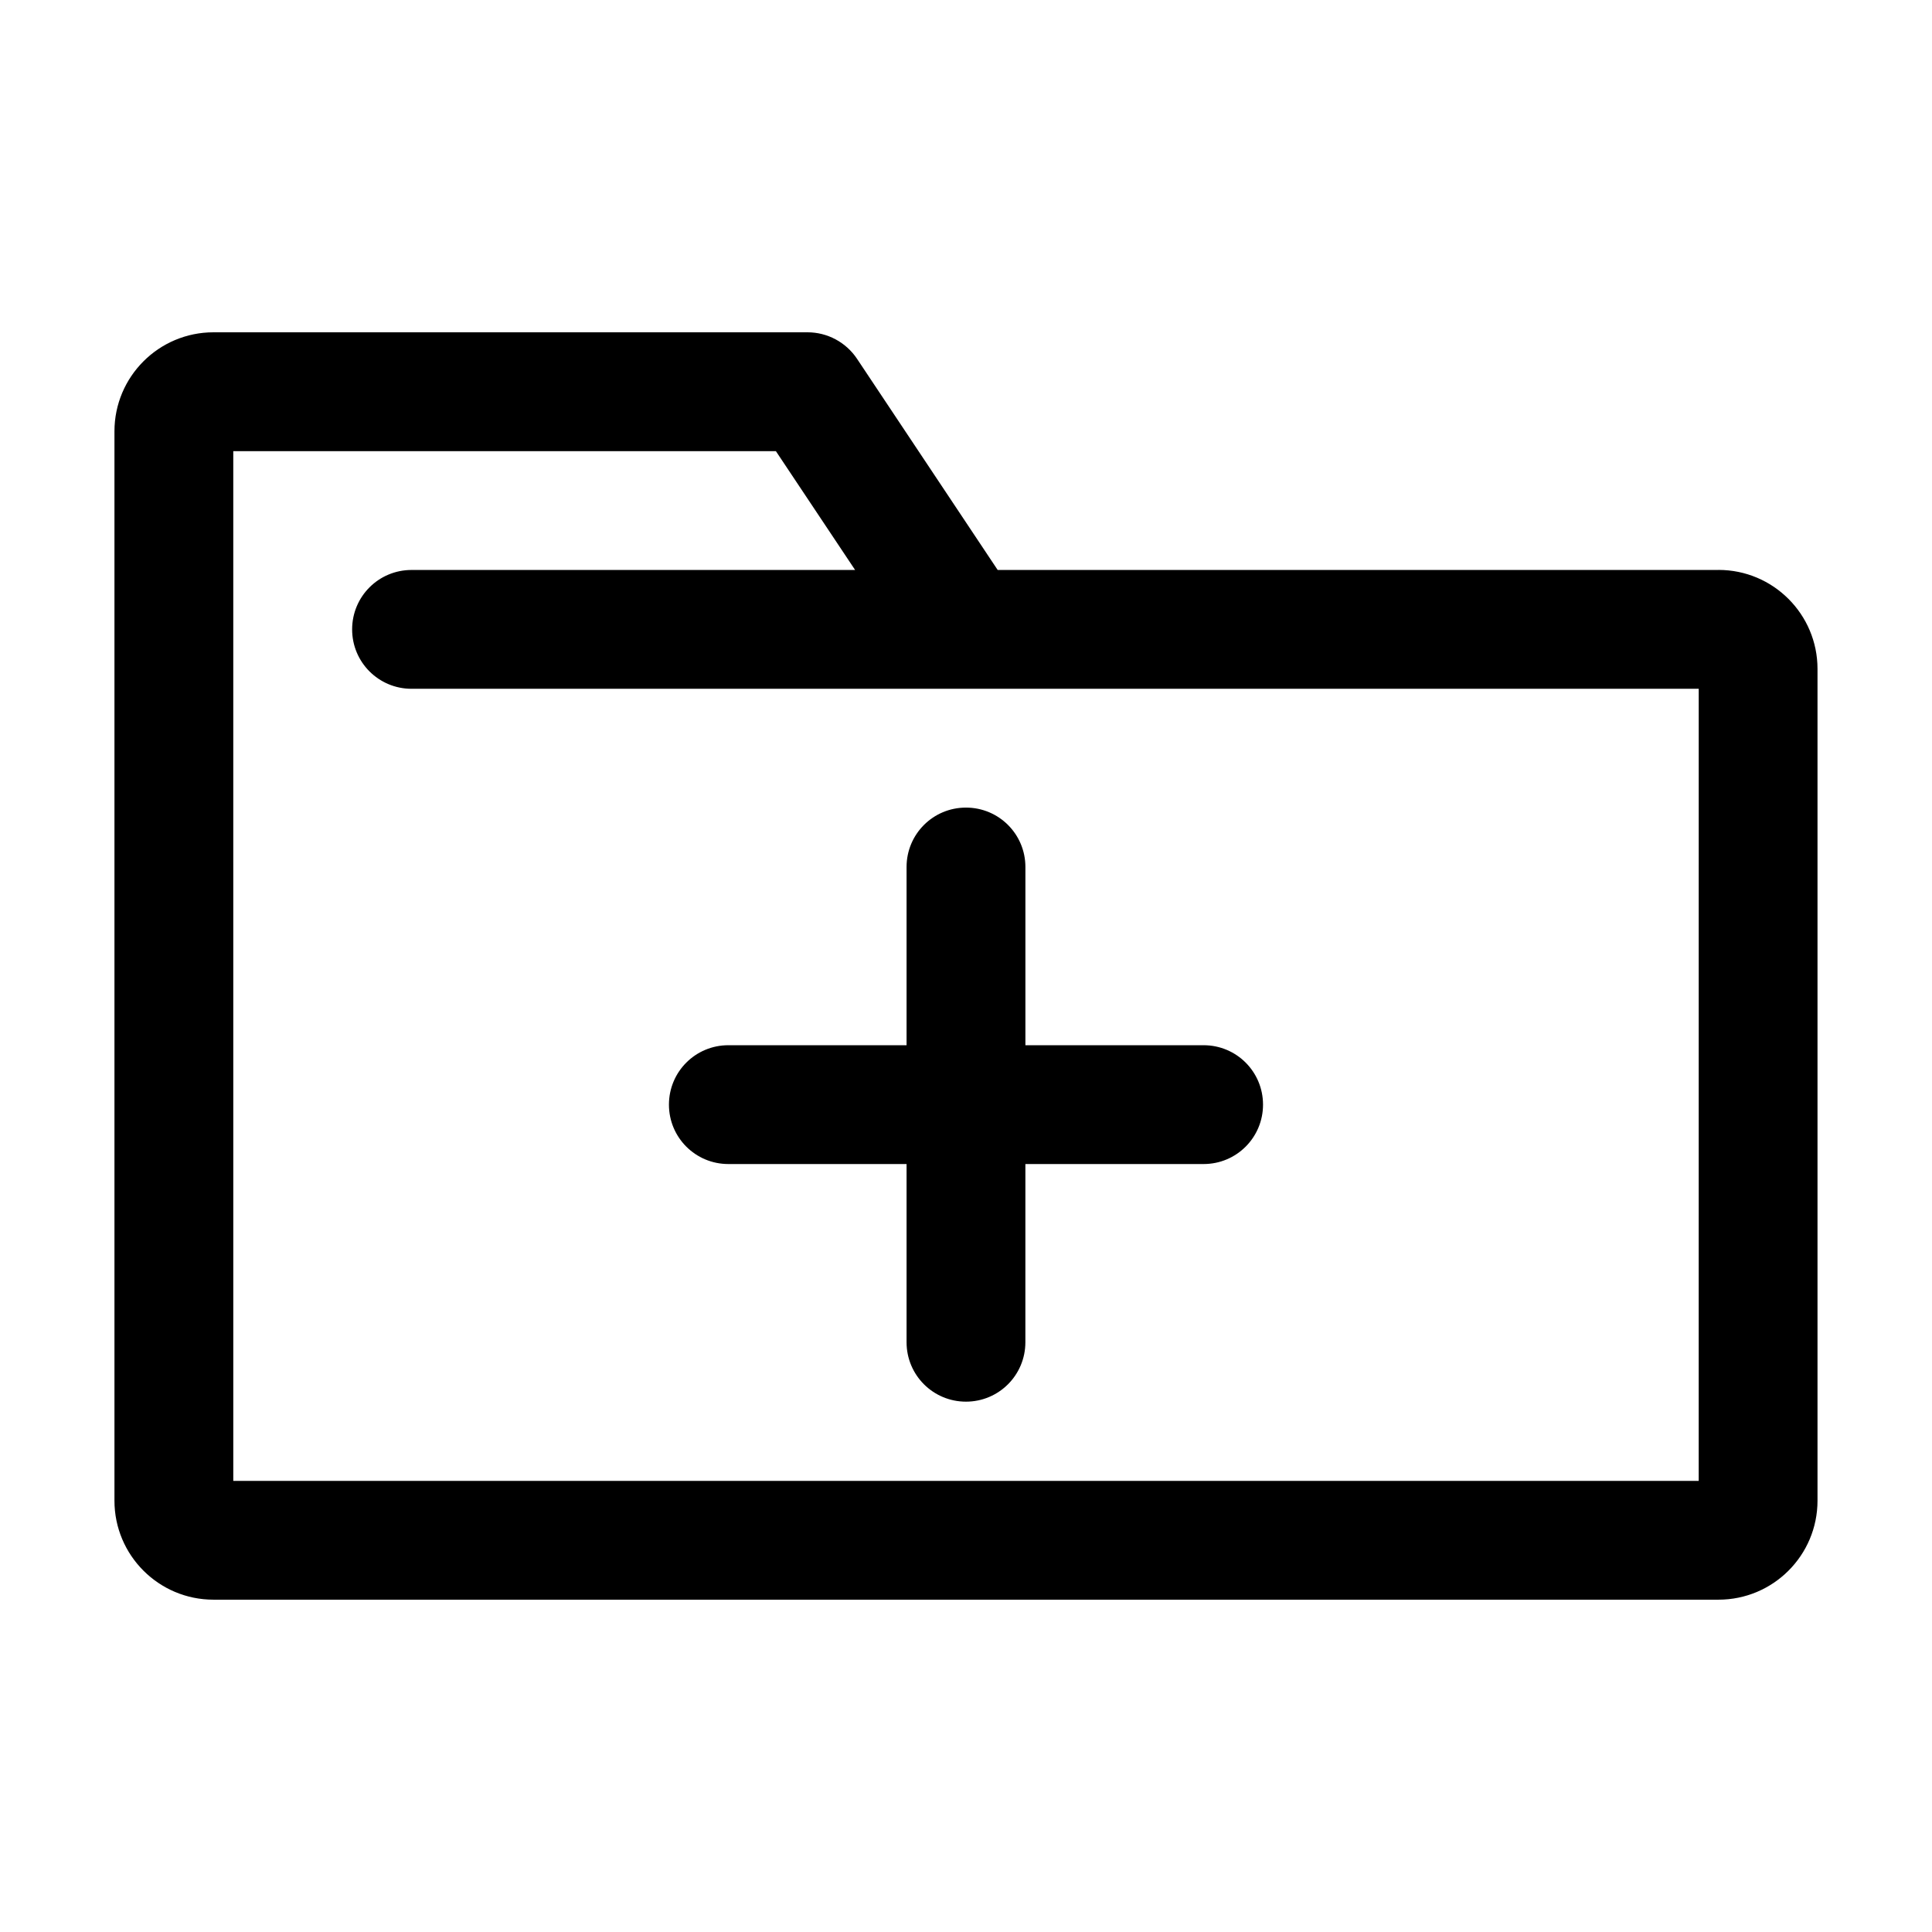
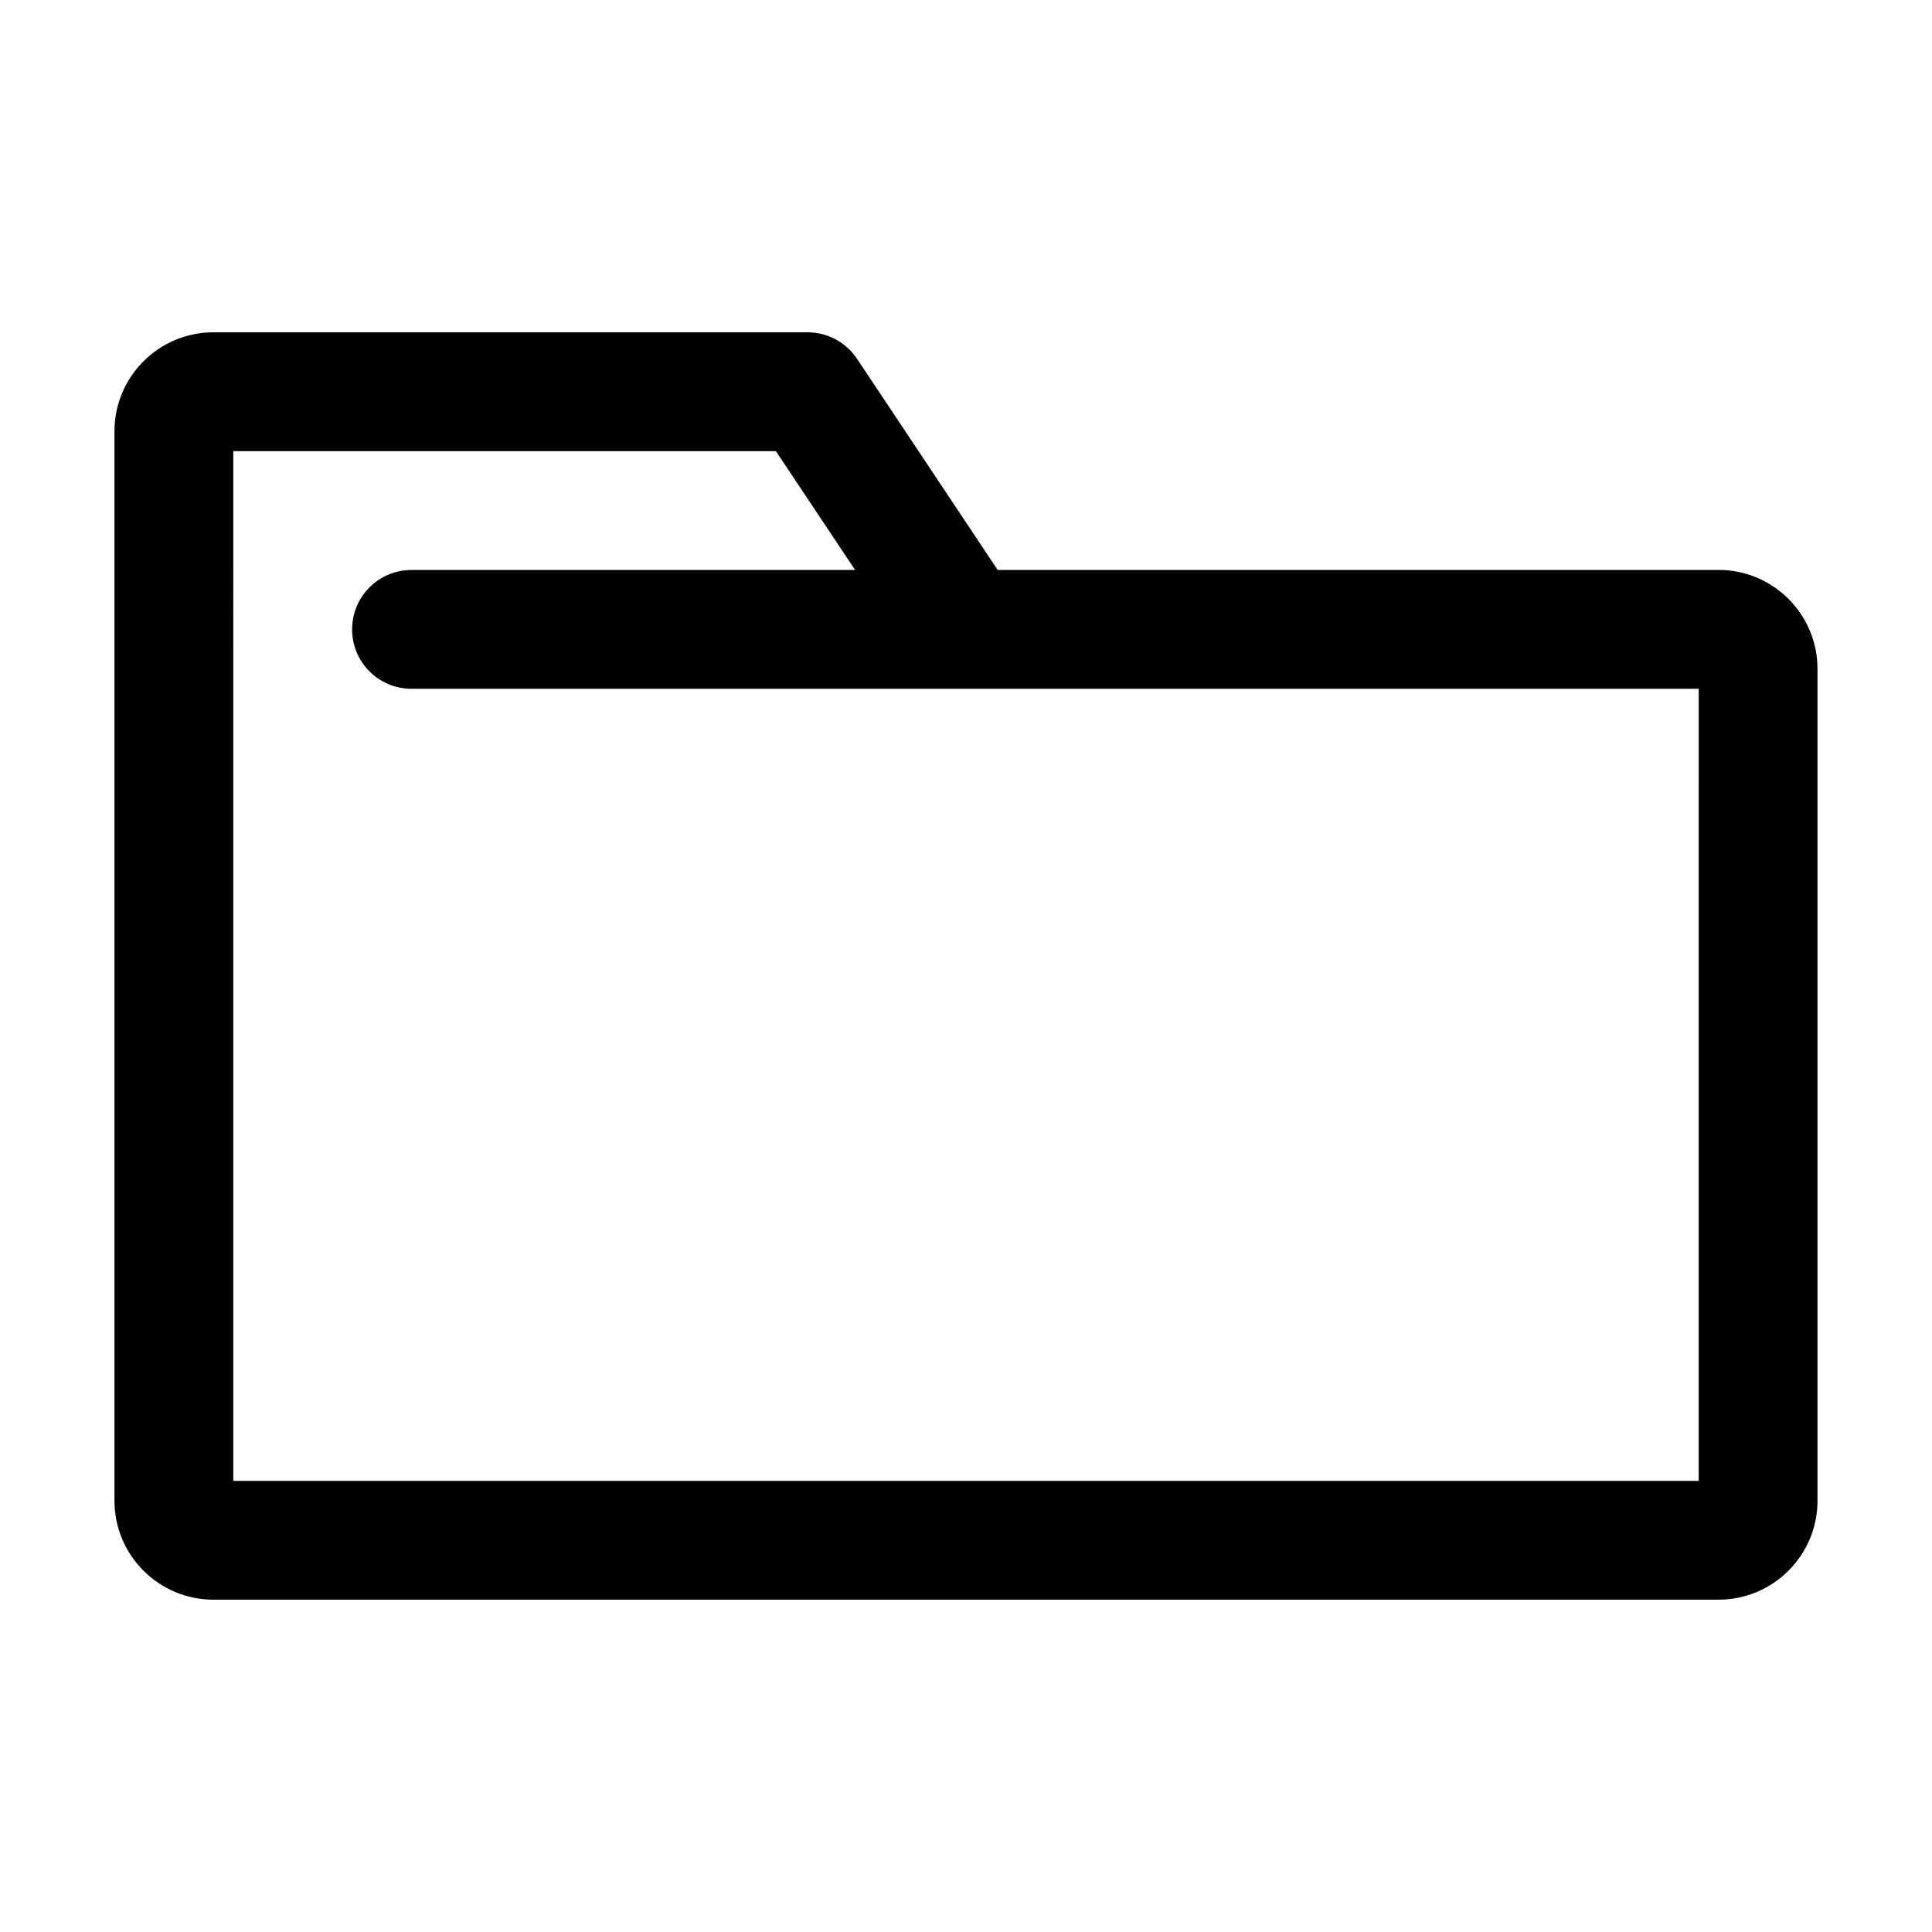
<svg xmlns="http://www.w3.org/2000/svg" fill="#000000" width="800px" height="800px" version="1.1" viewBox="144 144 512 512">
  <g>
    <path d="m599.42 295.04h-191.03l-37.262-55.945c-2.938-4.406-7.871-7.031-13.117-7.031h-157.44c-14.484 0-26.238 11.754-26.238 26.238v283.39c-0.004 14.484 11.754 26.238 26.238 26.238h398.85c14.484 0 26.238-11.754 26.238-26.238v-220.42c0.004-14.484-11.754-26.238-26.238-26.238zm-5.246 241.41h-388.35l-0.004-272.89h143.8l20.992 31.488h-117.55c-8.711 0-15.742 7.031-15.742 15.742-0.004 8.711 7.031 15.746 15.742 15.746h341.12z" />
-     <path d="m384.25 373.76v47.234h-47.23c-8.711 0-15.742 7.031-15.742 15.742-0.004 8.711 7.031 15.746 15.742 15.746h47.23v47.23c0 8.711 7.031 15.742 15.742 15.742 8.711 0 15.742-7.031 15.742-15.742l0.004-47.23h47.234c8.711 0 15.742-7.031 15.742-15.742 0-8.715-7.031-15.746-15.742-15.746h-47.23v-47.23c0-8.711-7.031-15.742-15.742-15.742-8.719-0.004-15.75 7.027-15.75 15.738z" />
  </g>
</svg>